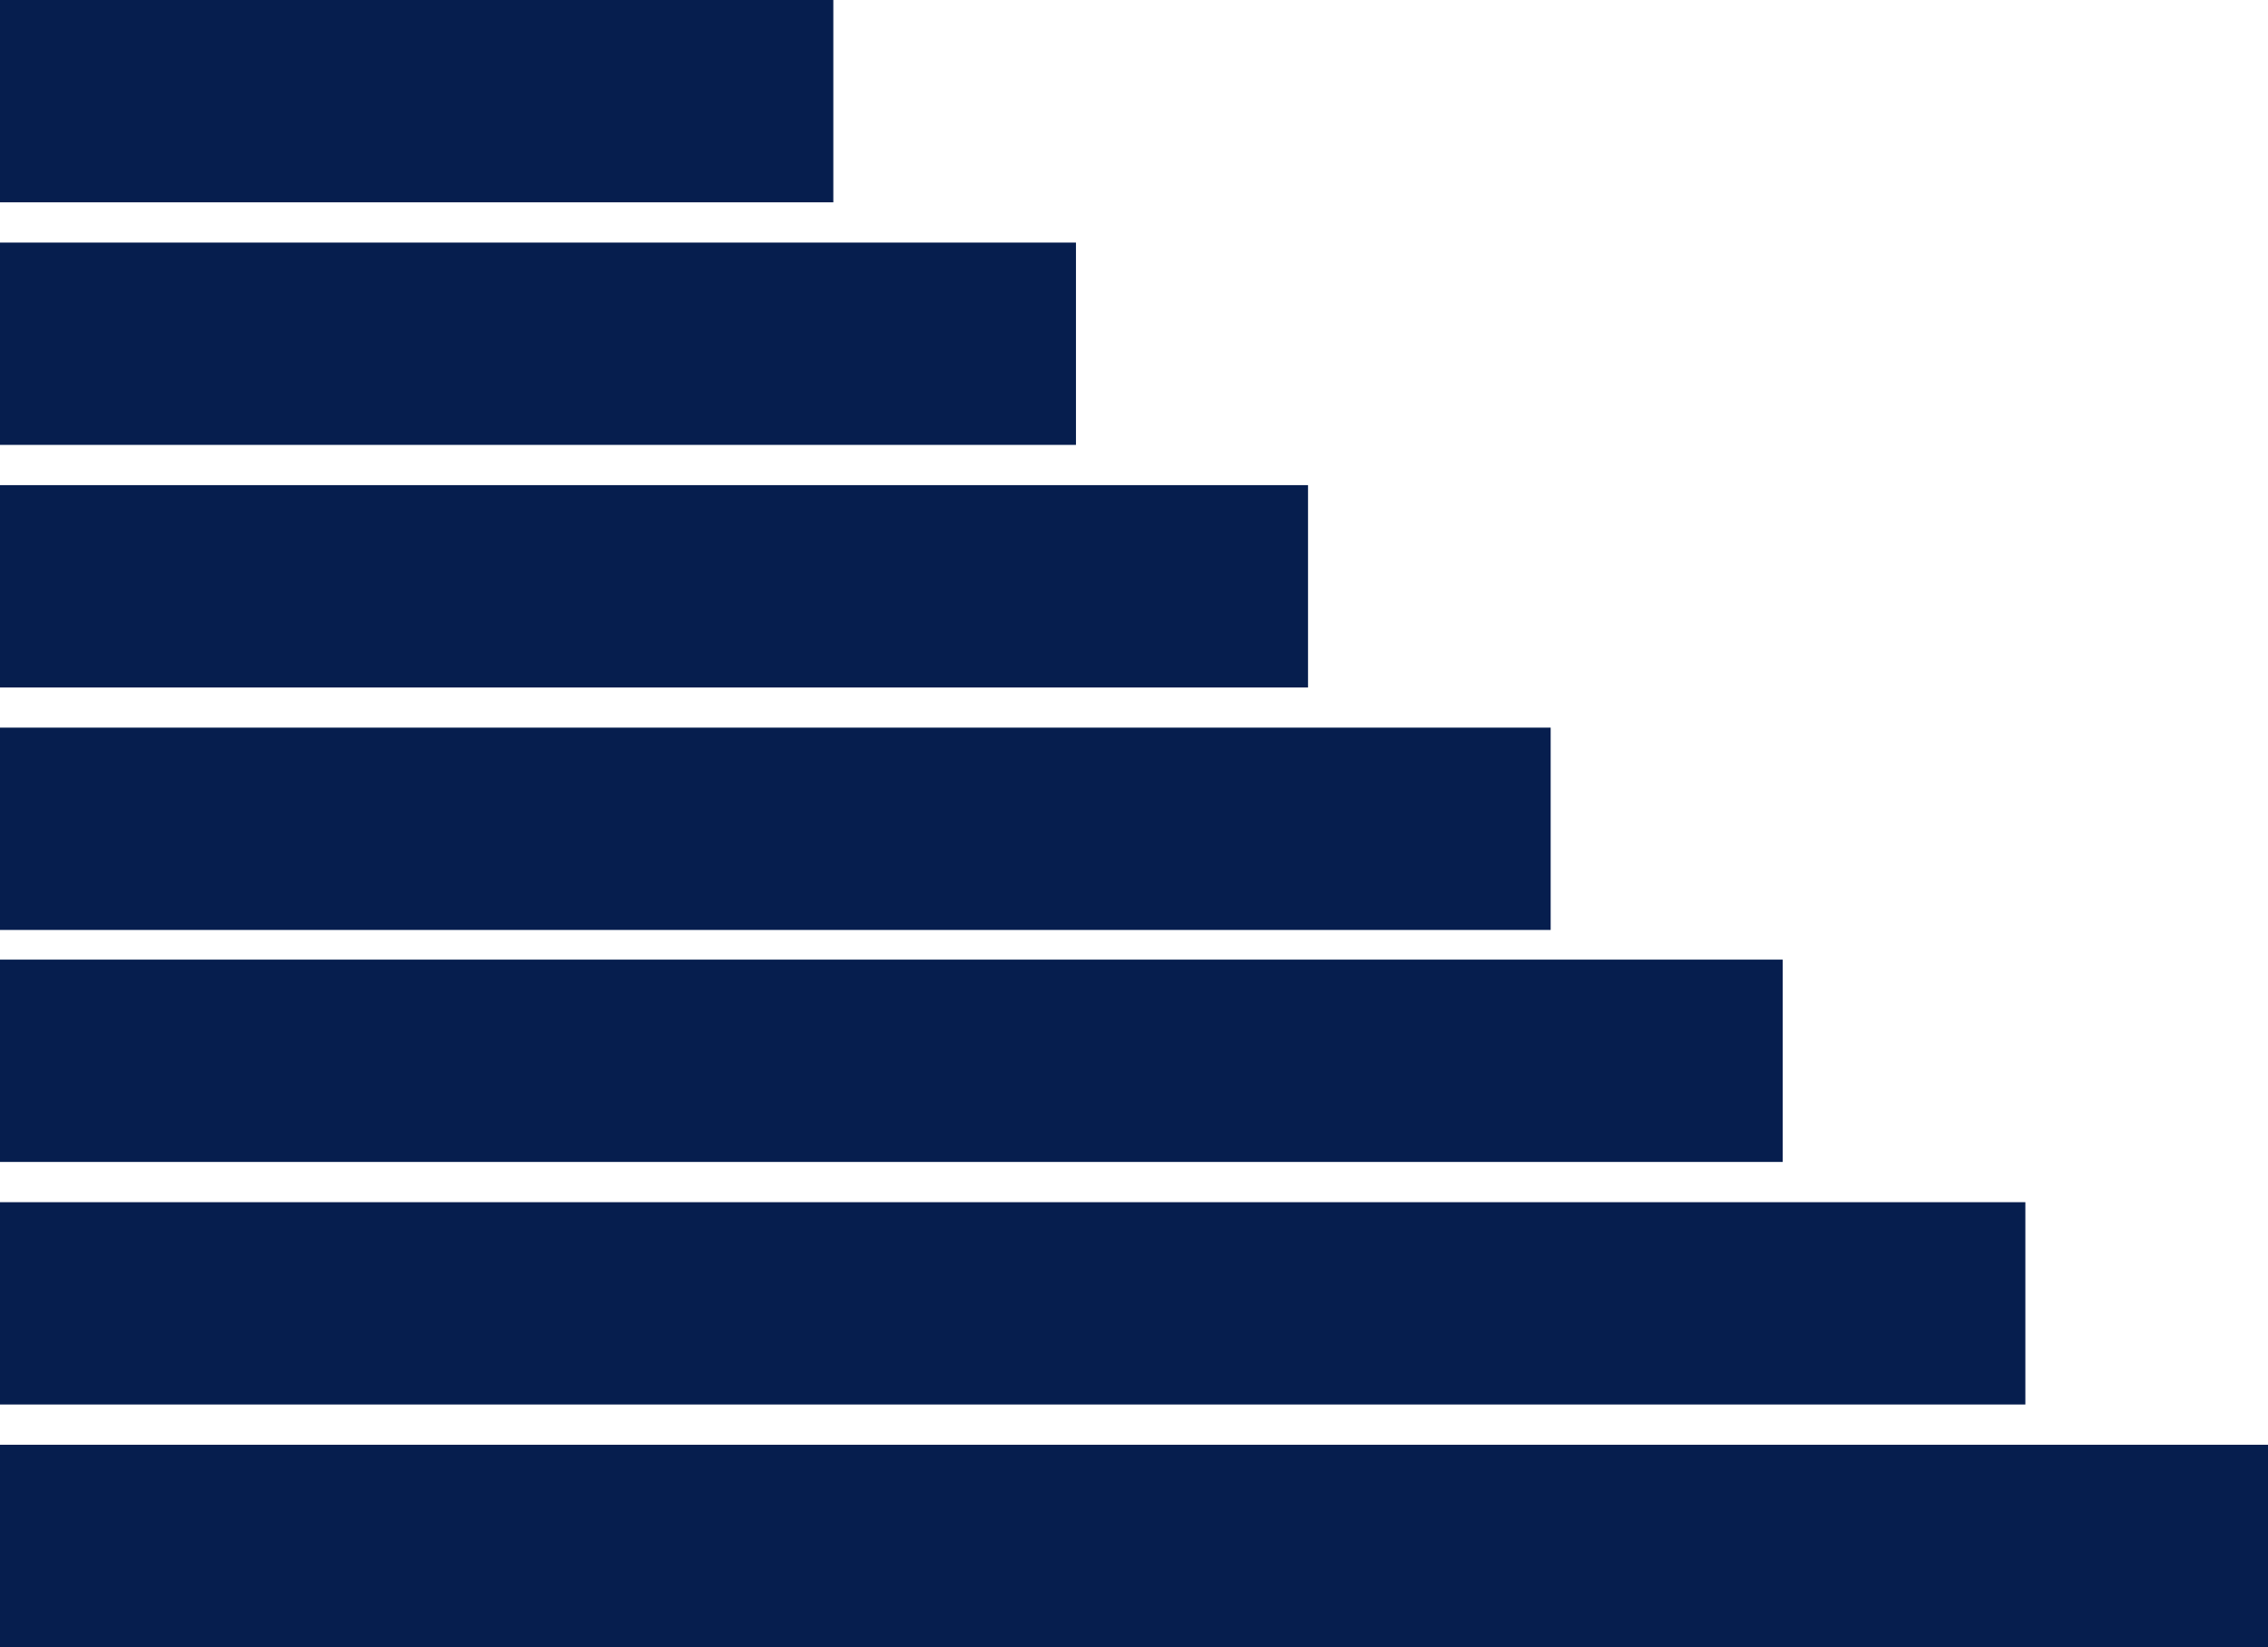
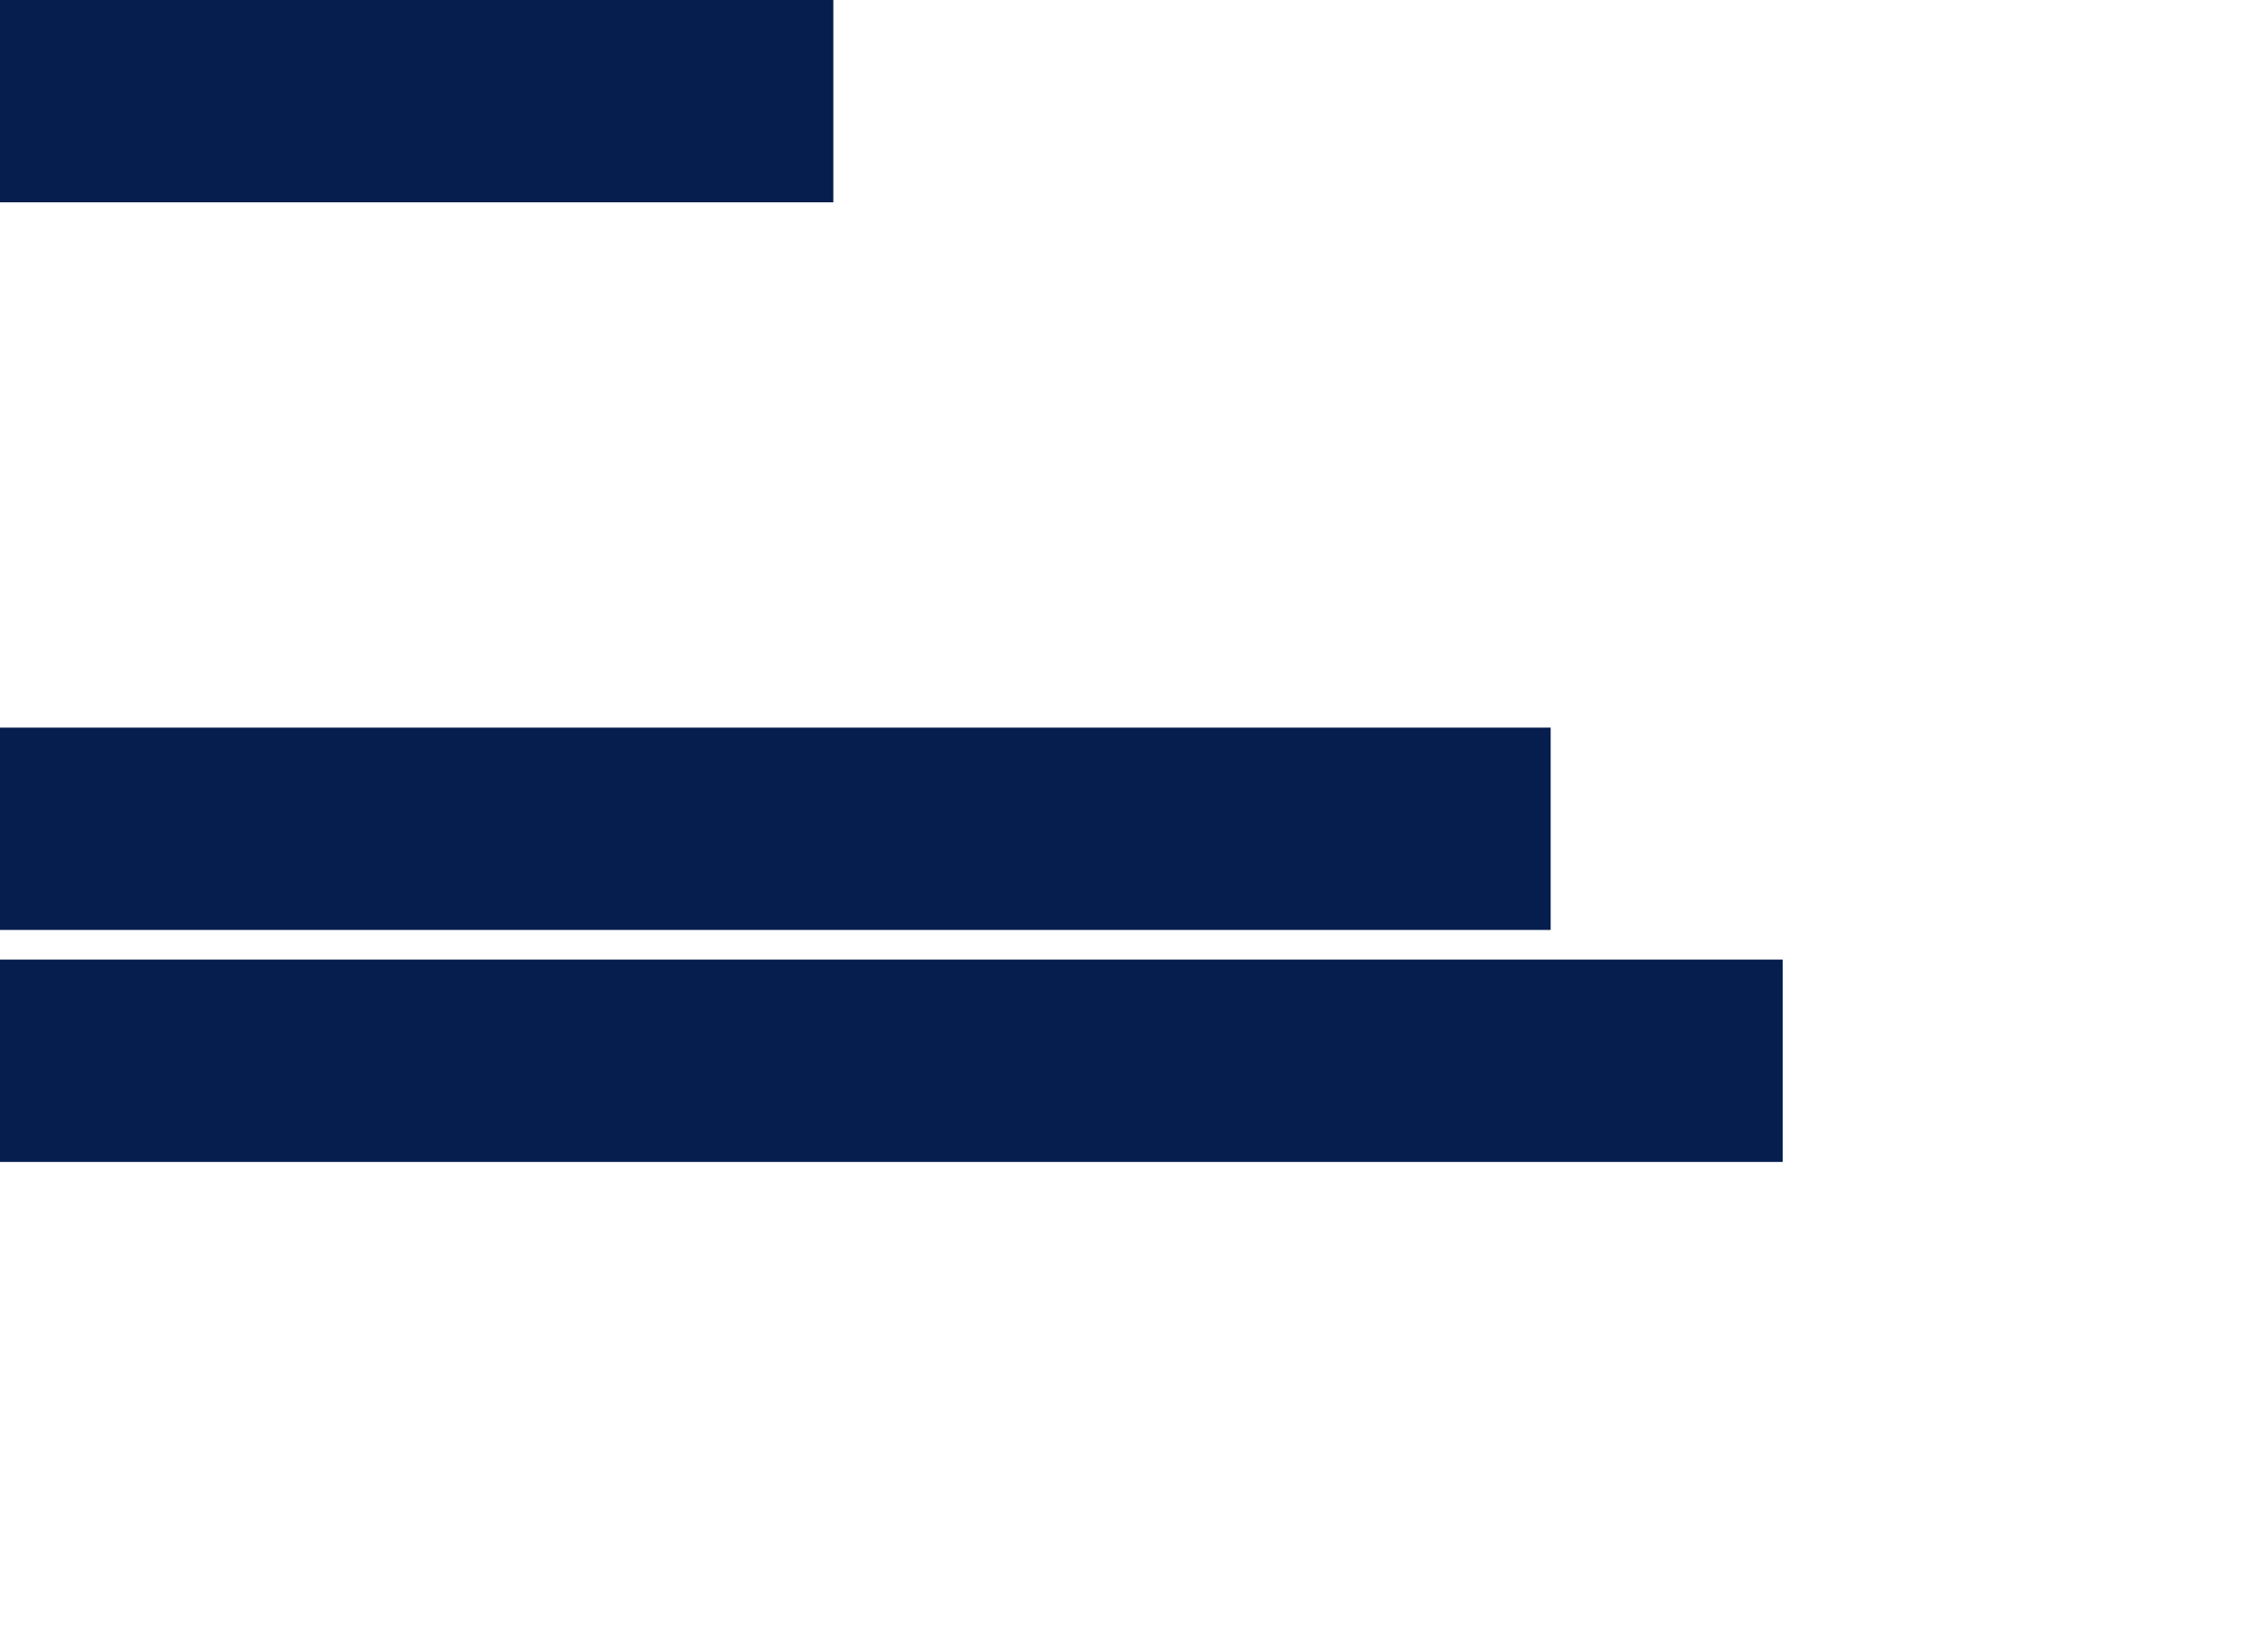
<svg xmlns="http://www.w3.org/2000/svg" viewBox="-7127 6551.087 32.164 23.365">
  <defs>
    <style>
      .cls-1 {
        fill: #061e4e;
      }
    </style>
  </defs>
  <g id="Group_357" data-name="Group 357" transform="translate(-7127 6551.087)">
-     <rect id="Rectangle_906" data-name="Rectangle 906" class="cls-1" width="15.259" height="2.87" transform="translate(0 3.441)" />
    <rect id="Rectangle_912" data-name="Rectangle 912" class="cls-1" width="11.818" height="2.87" />
-     <rect id="Rectangle_907" data-name="Rectangle 907" class="cls-1" width="18.55" height="2.87" transform="translate(0 6.882)" />
    <rect id="Rectangle_908" data-name="Rectangle 908" class="cls-1" width="21.991" height="2.87" transform="translate(0 10.322)" />
    <rect id="Rectangle_909" data-name="Rectangle 909" class="cls-1" width="25.282" height="2.87" transform="translate(0 13.613)" />
-     <rect id="Rectangle_910" data-name="Rectangle 910" class="cls-1" width="28.723" height="2.87" transform="translate(0 17.054)" />
-     <rect id="Rectangle_911" data-name="Rectangle 911" class="cls-1" width="32.164" height="2.87" transform="translate(0 20.495)" />
  </g>
</svg>